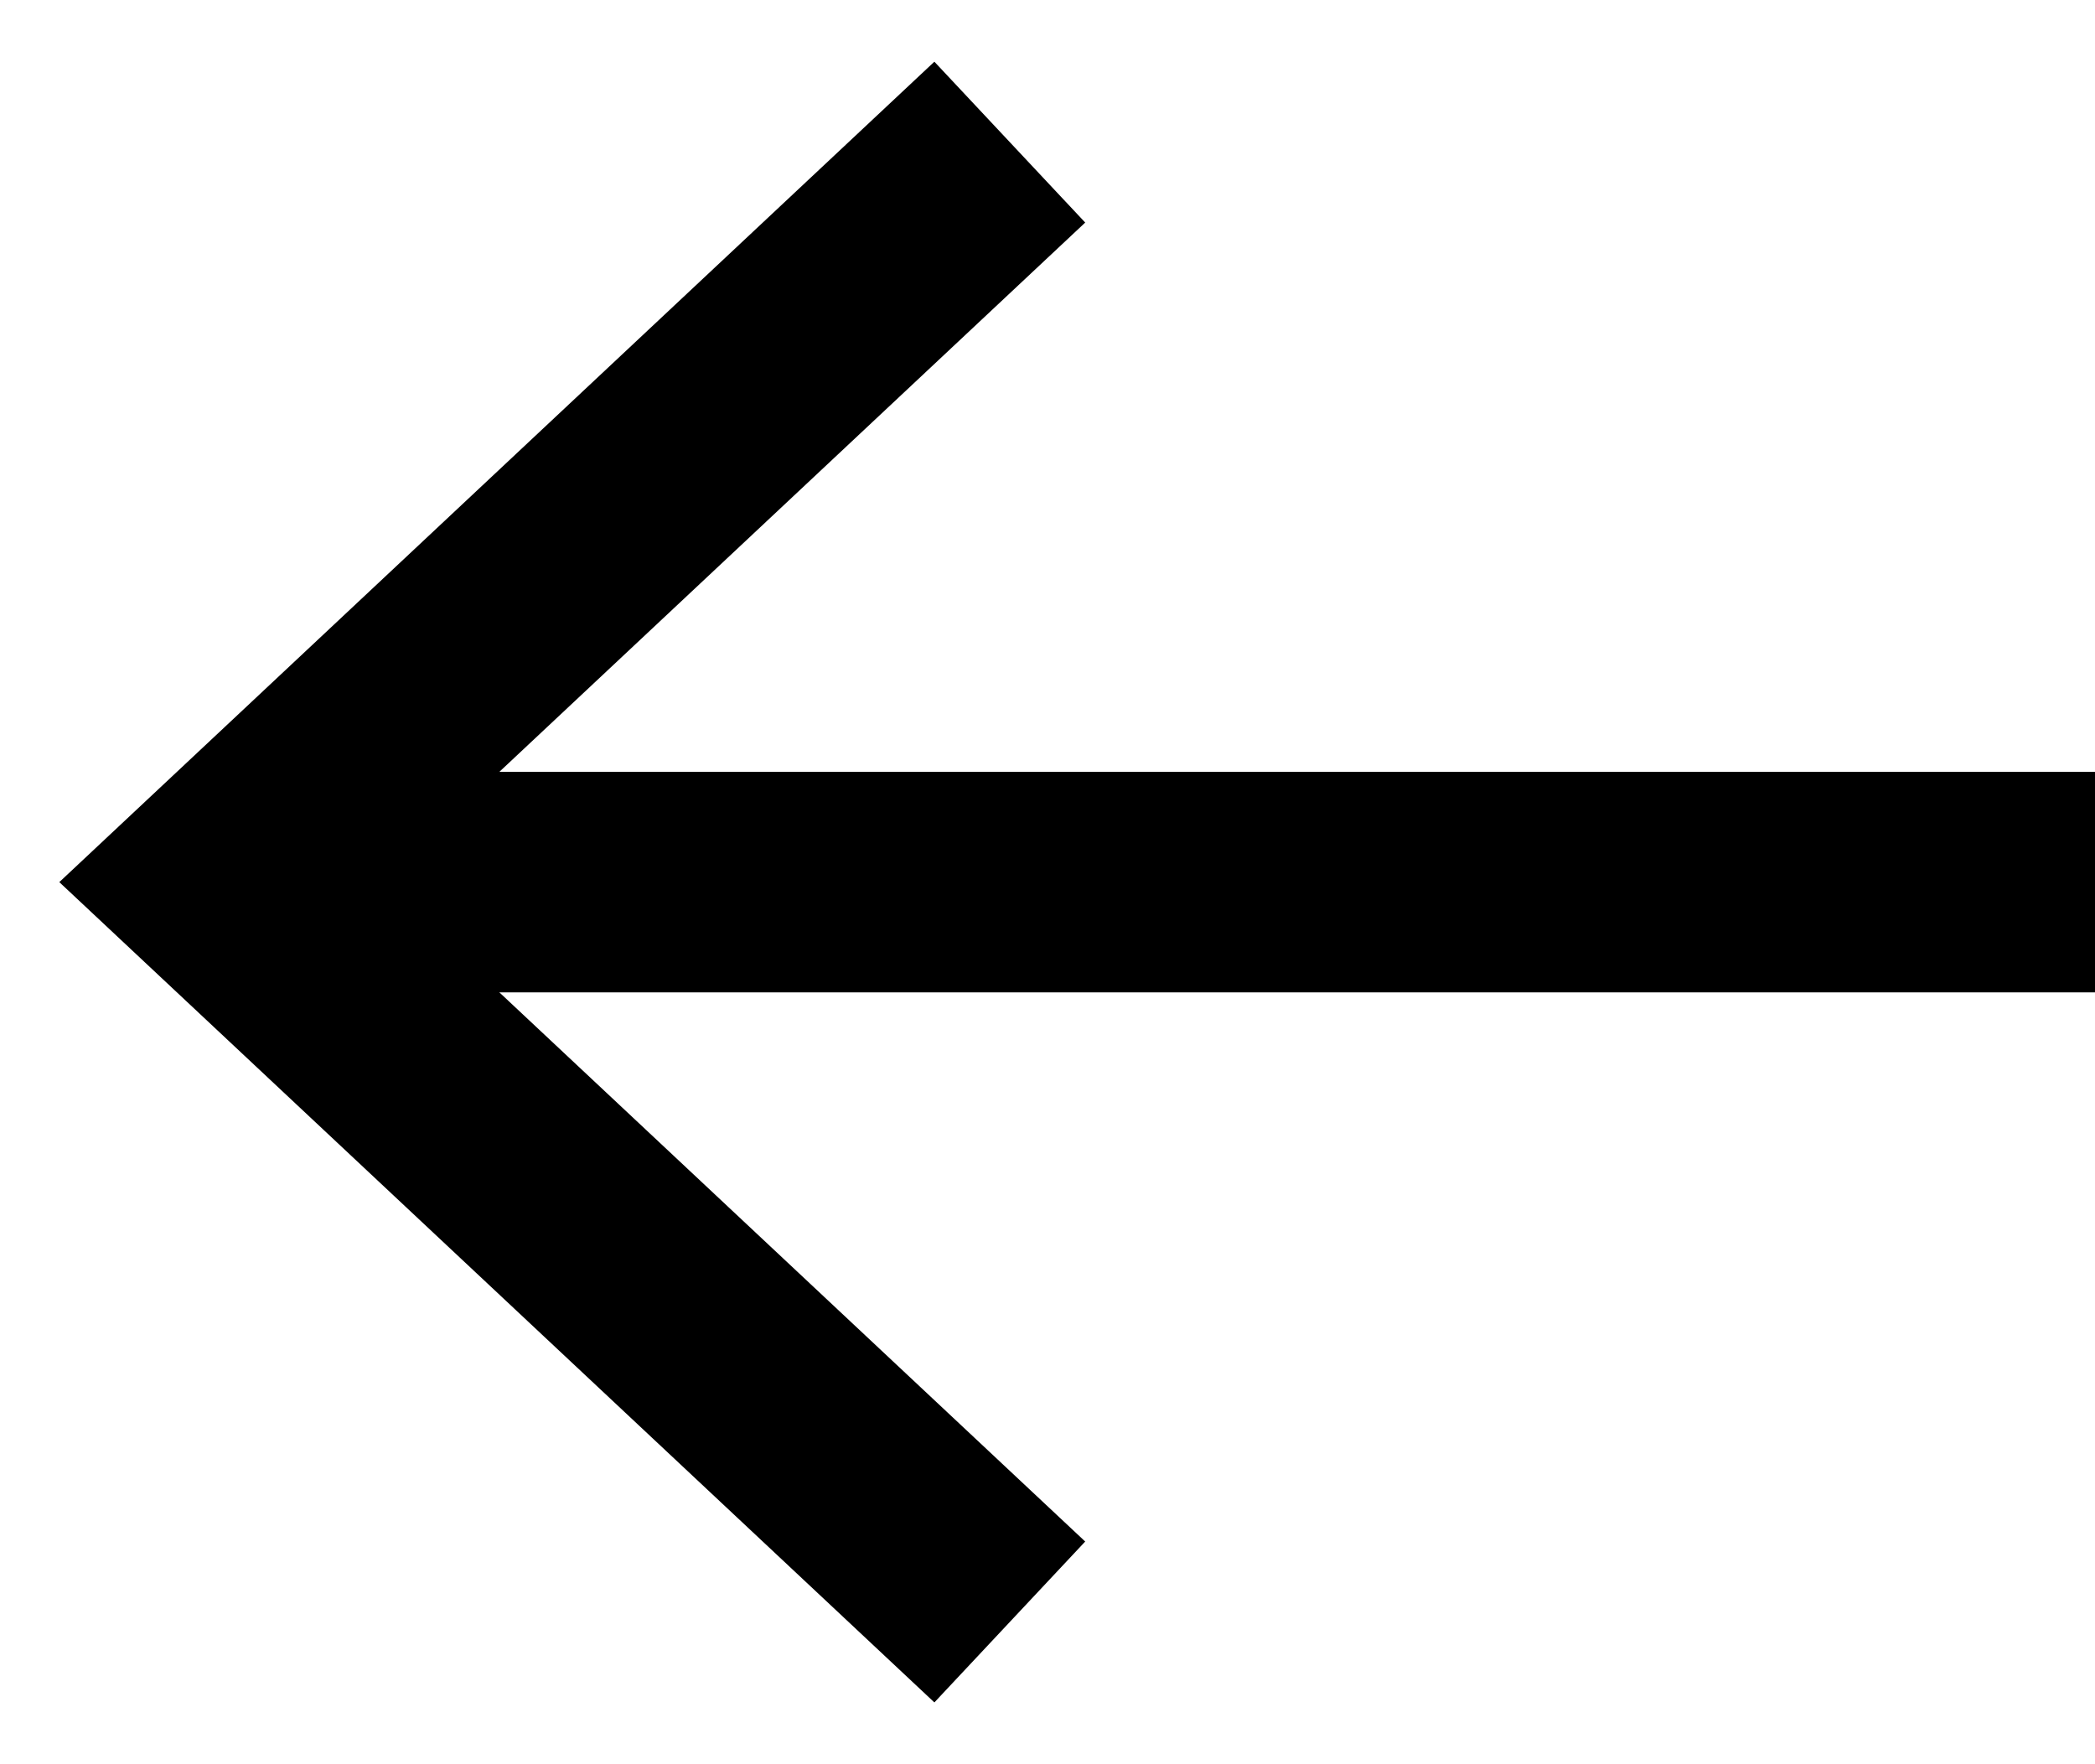
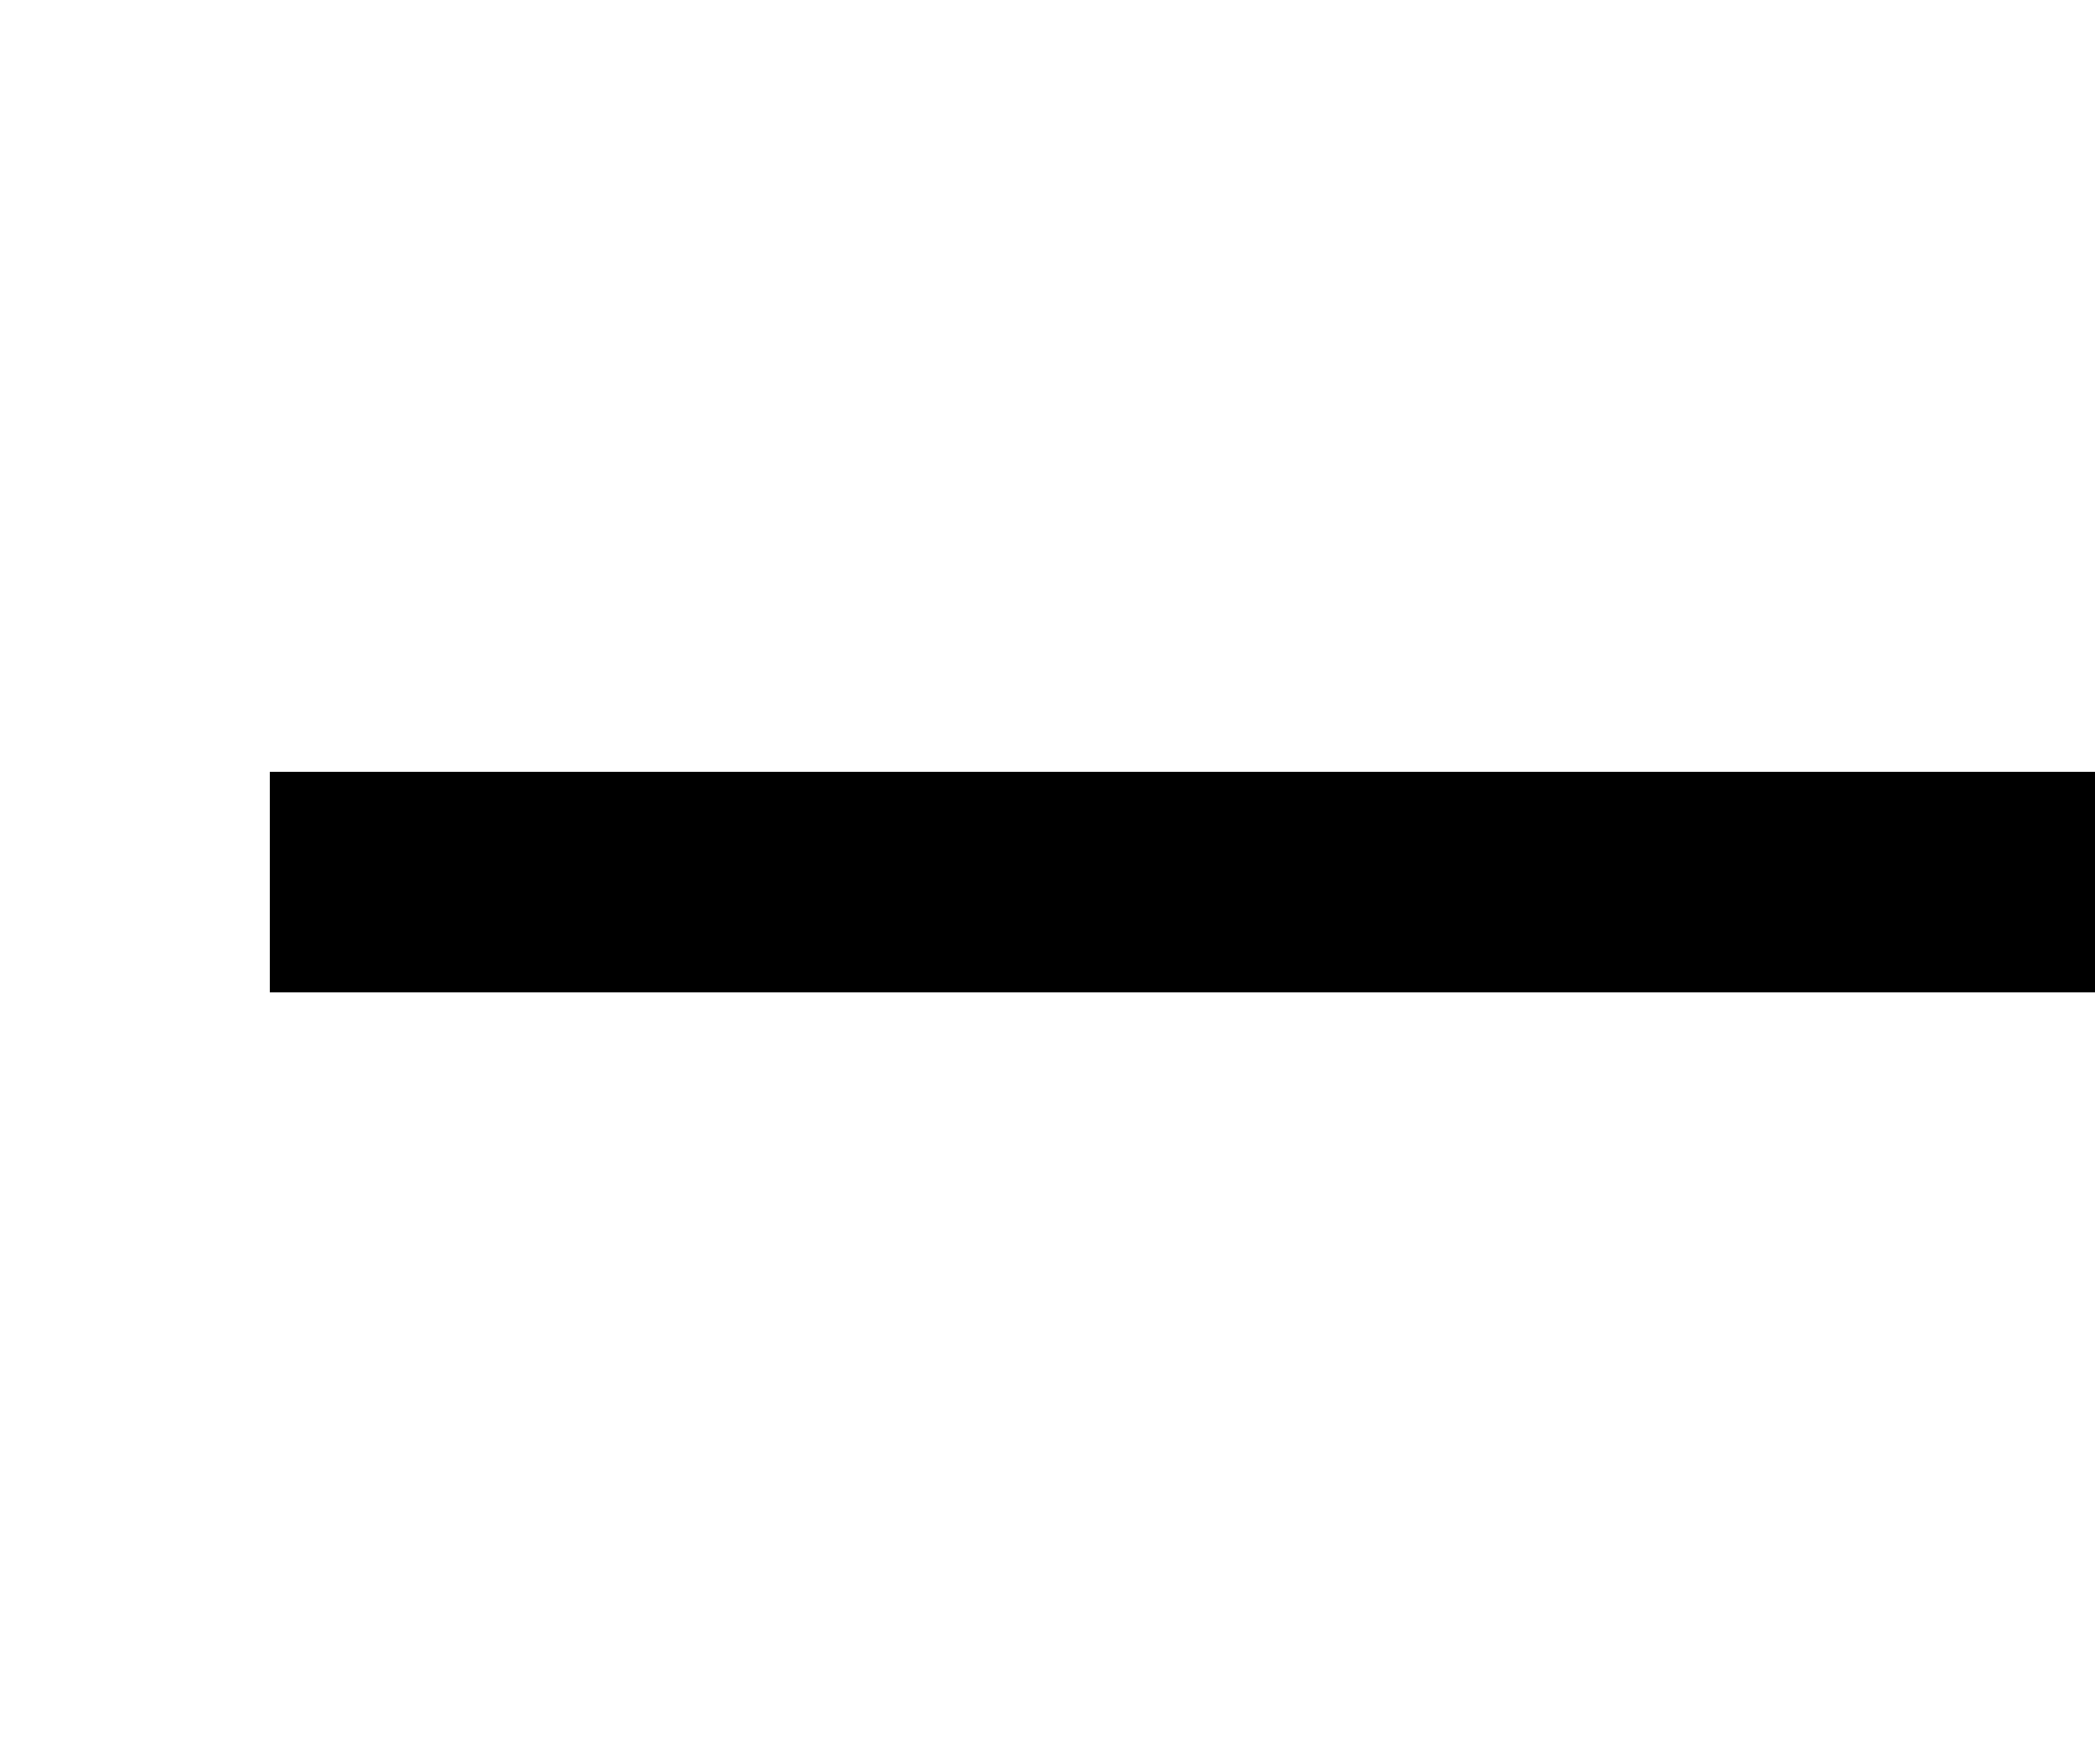
<svg xmlns="http://www.w3.org/2000/svg" width="19" height="16" viewBox="0 0 19 16" fill="none">
  <path d="M2.447 8H19" stroke="black" stroke-width="2" />
-   <path d="M9.158 14.71L2 8L9.158 1.289" stroke="black" stroke-width="2" />
</svg>